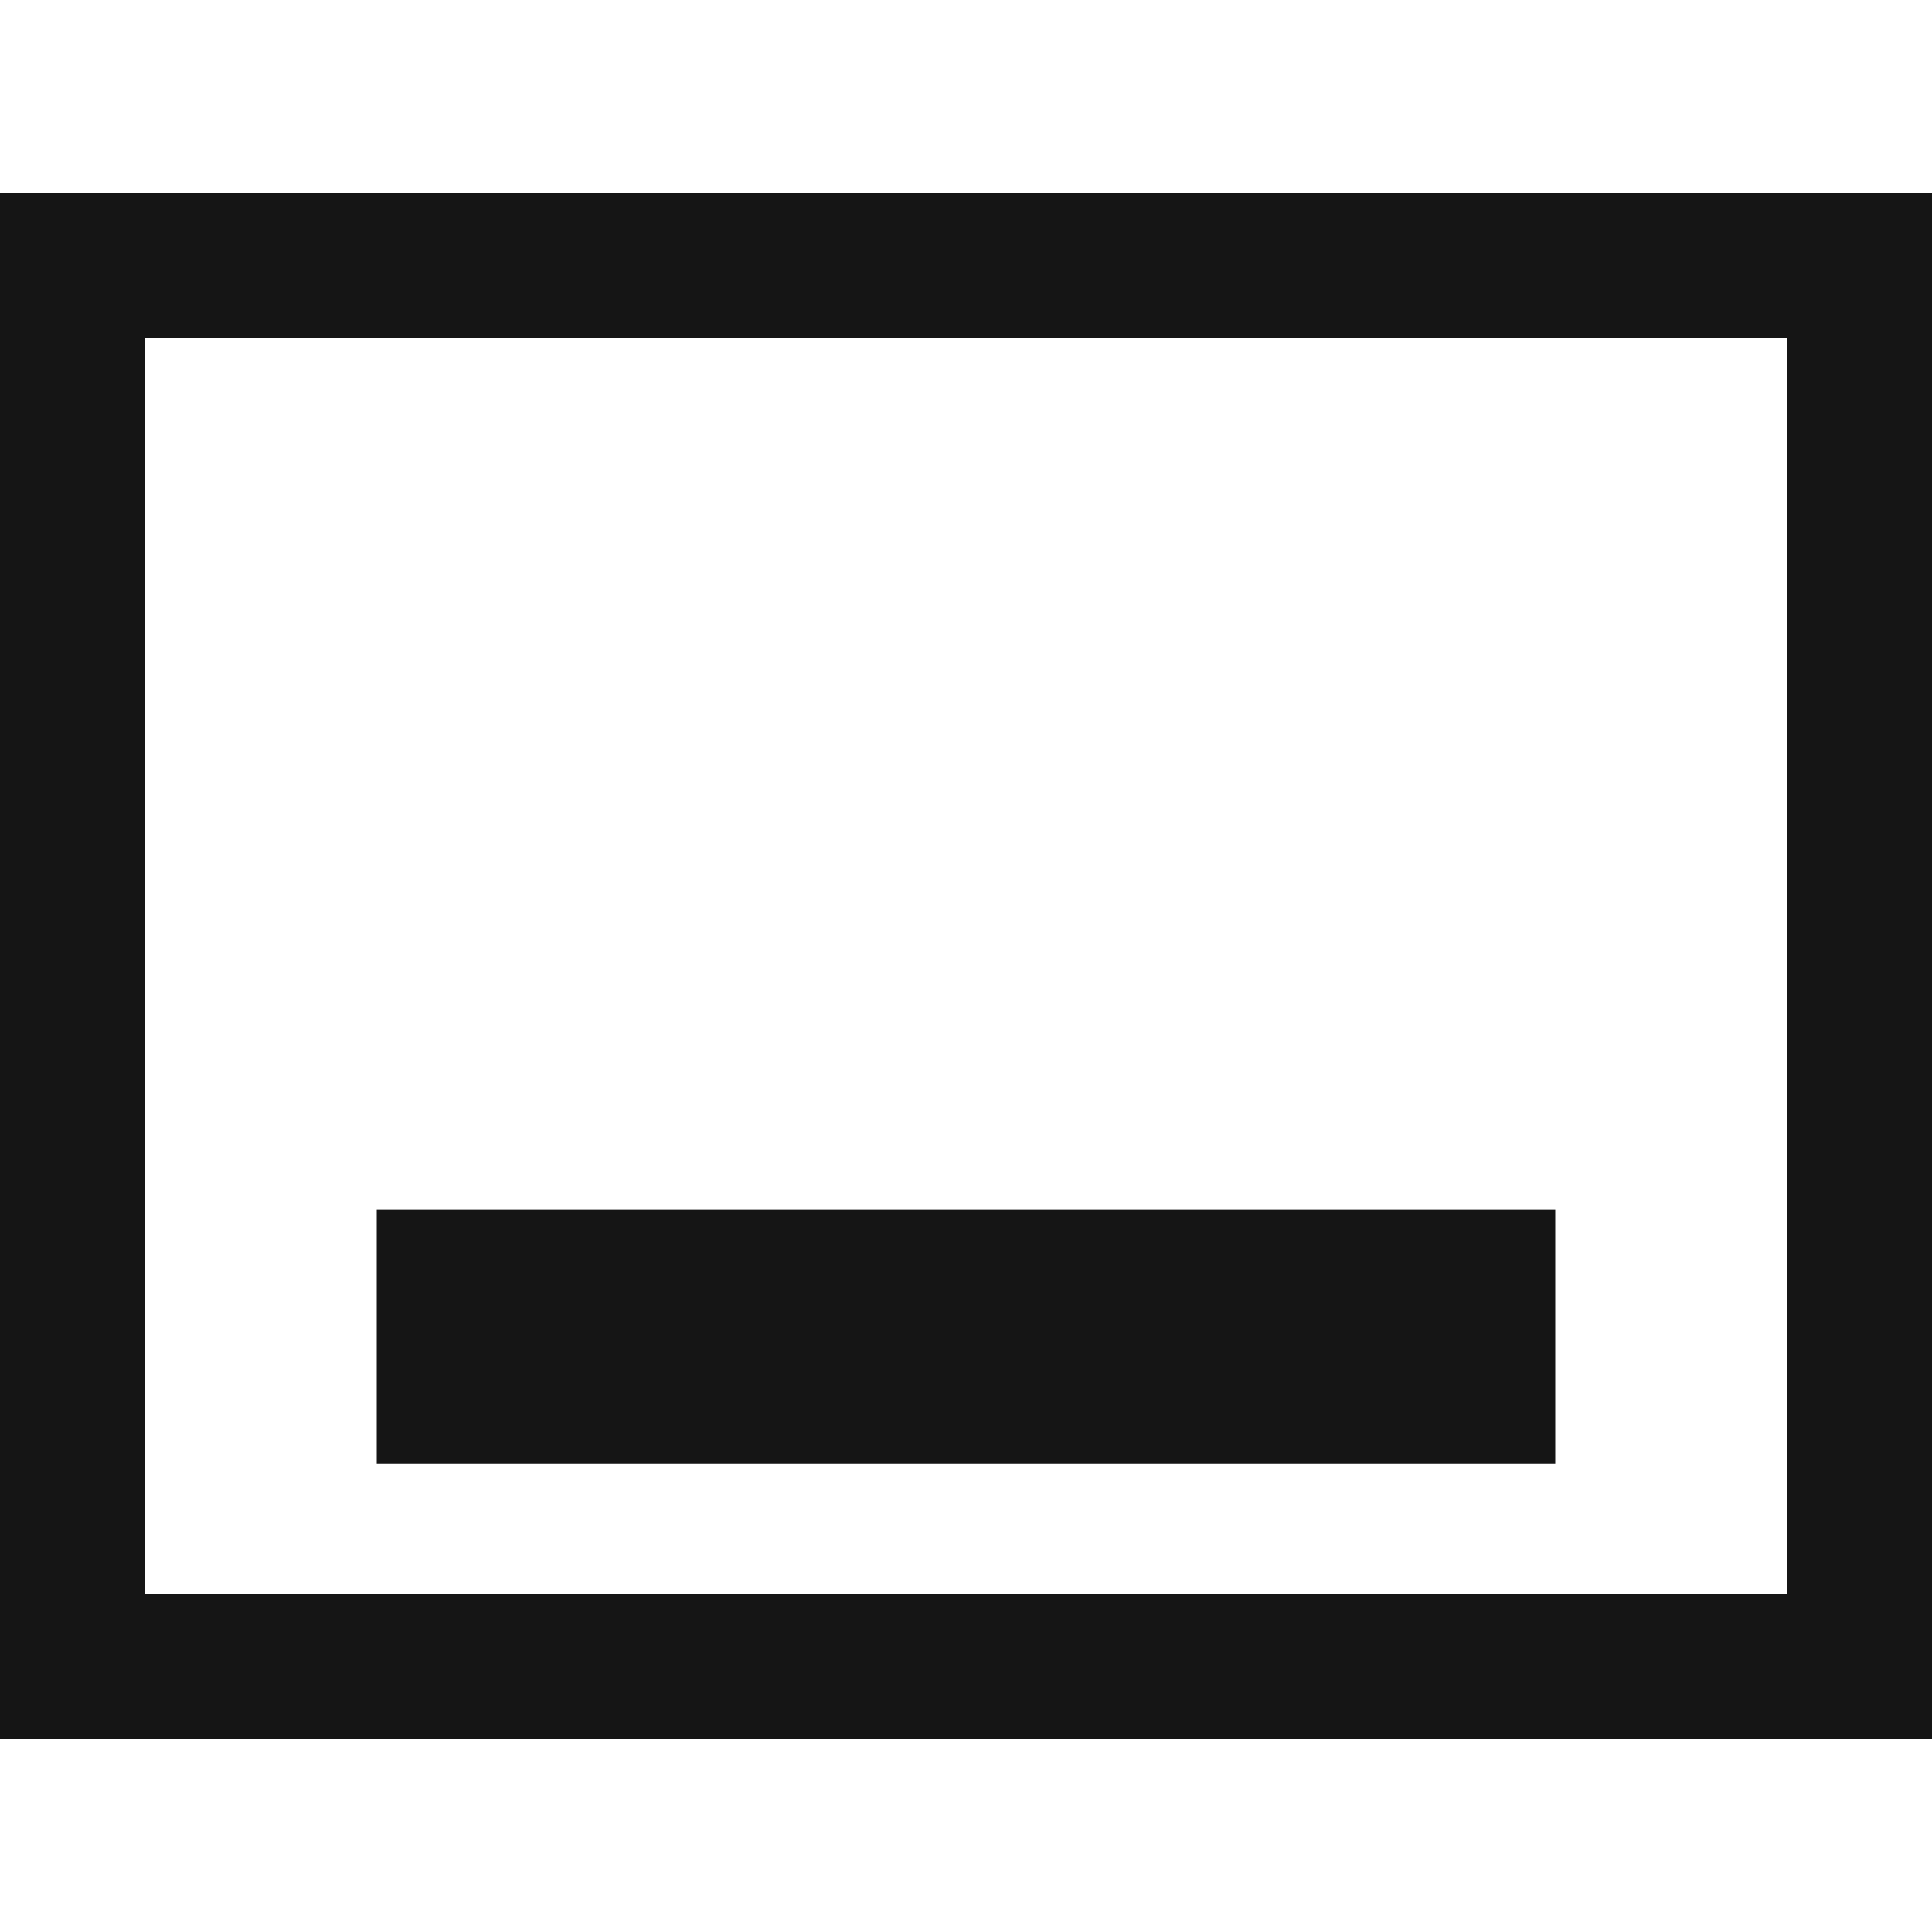
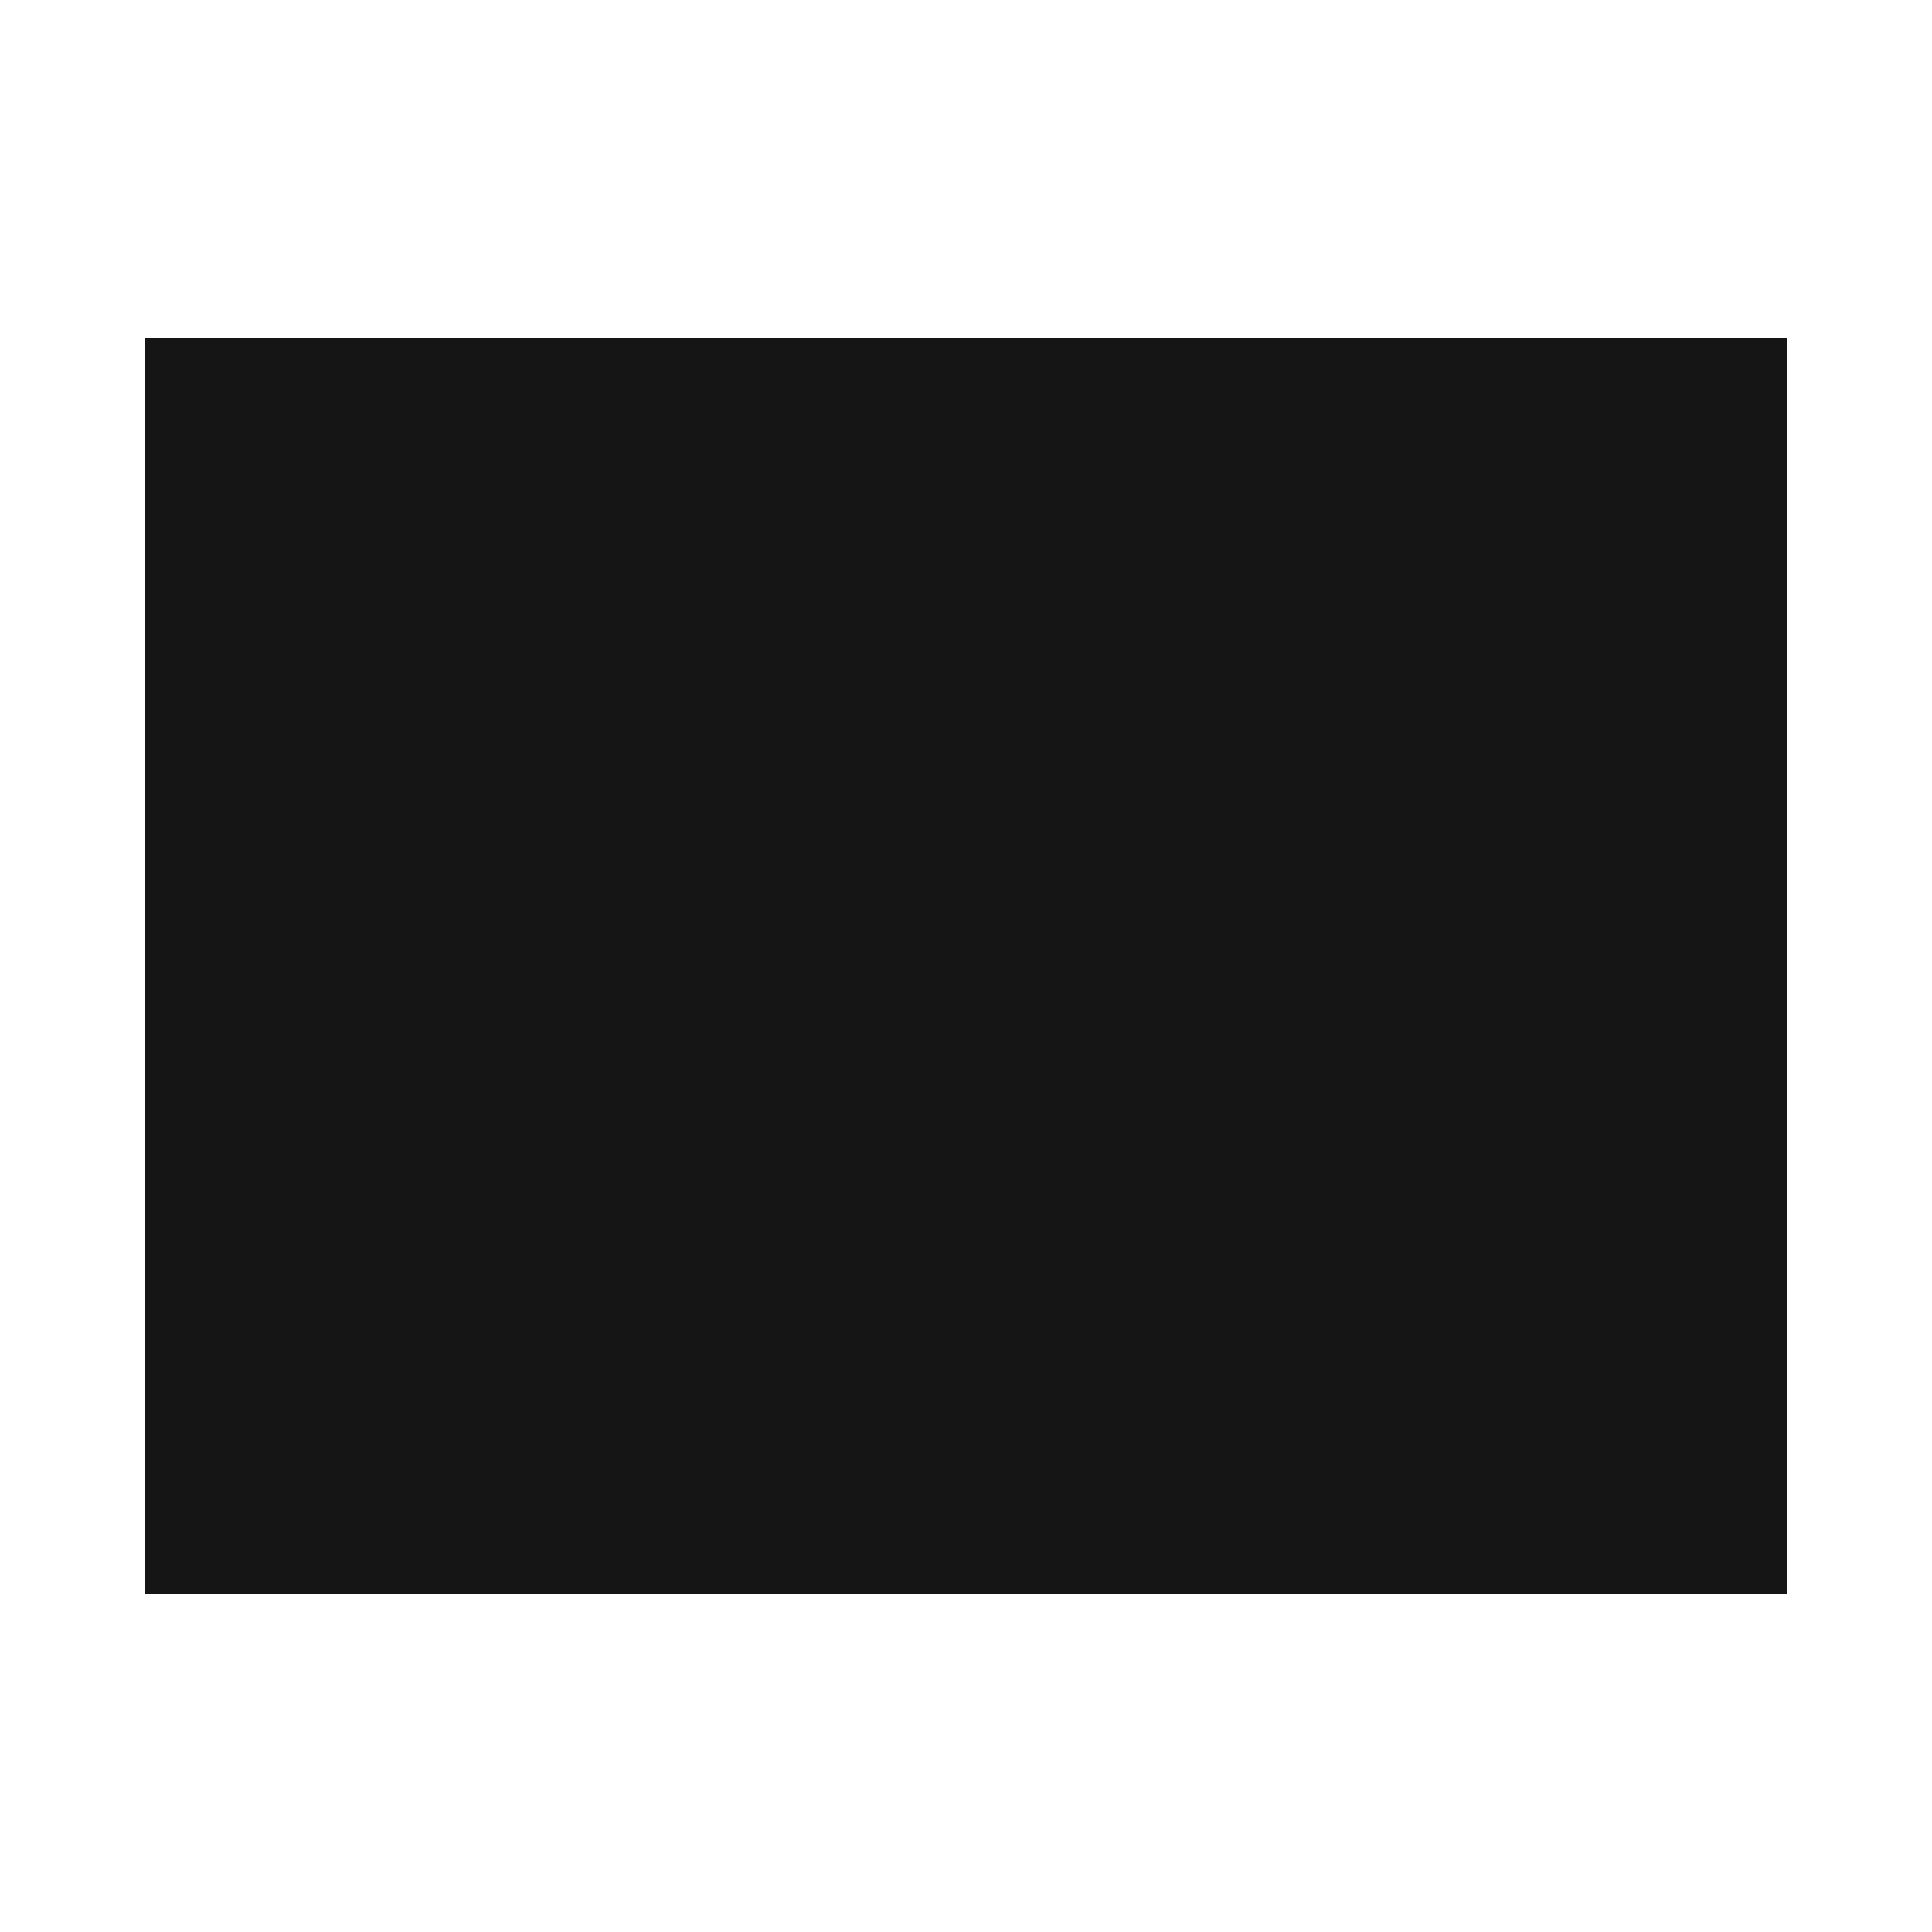
<svg xmlns="http://www.w3.org/2000/svg" width="20" height="20" viewBox="0 0 20 20" fill="none">
-   <path d="M3.9 15.15H16.1V12.525H3.9V15.15ZM0 18V2H20V18H0ZM1.5 16.5H18.5V3.5H1.5V16.5Z" fill="#151515" />
+   <path d="M3.9 15.15H16.1V12.525H3.9V15.15ZM0 18V2V18H0ZM1.5 16.5H18.5V3.5H1.5V16.5Z" fill="#151515" />
</svg>